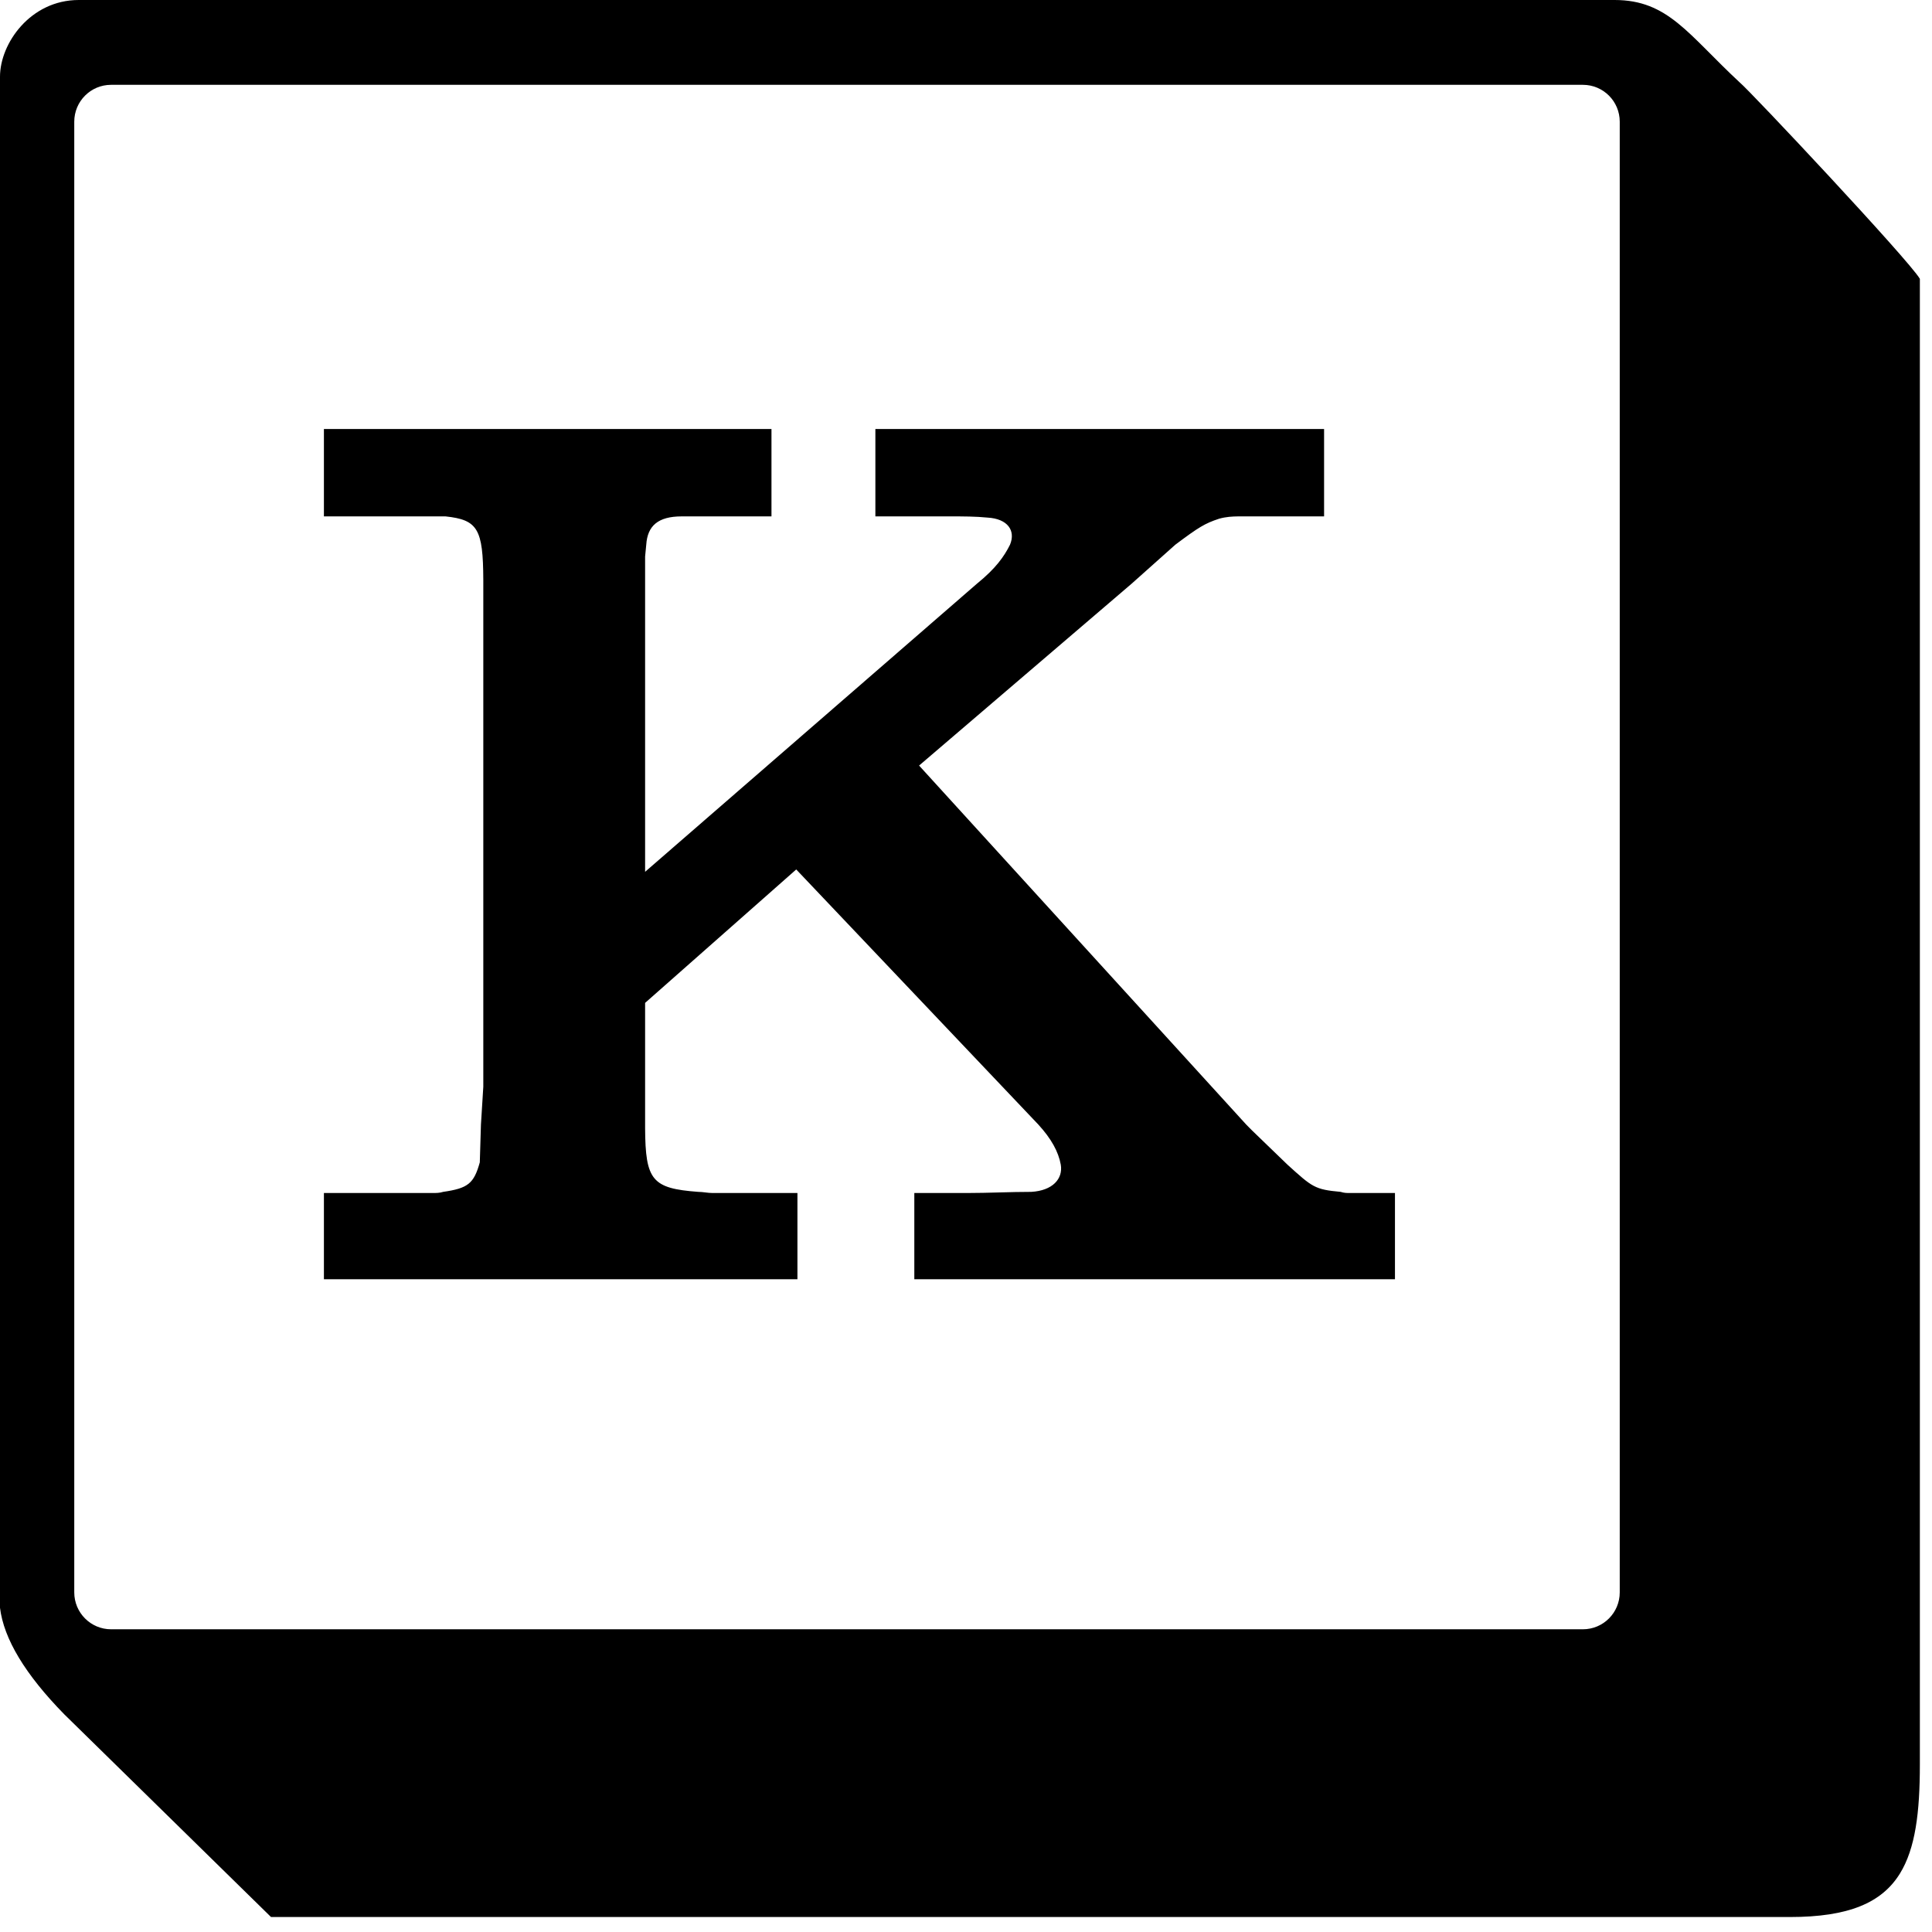
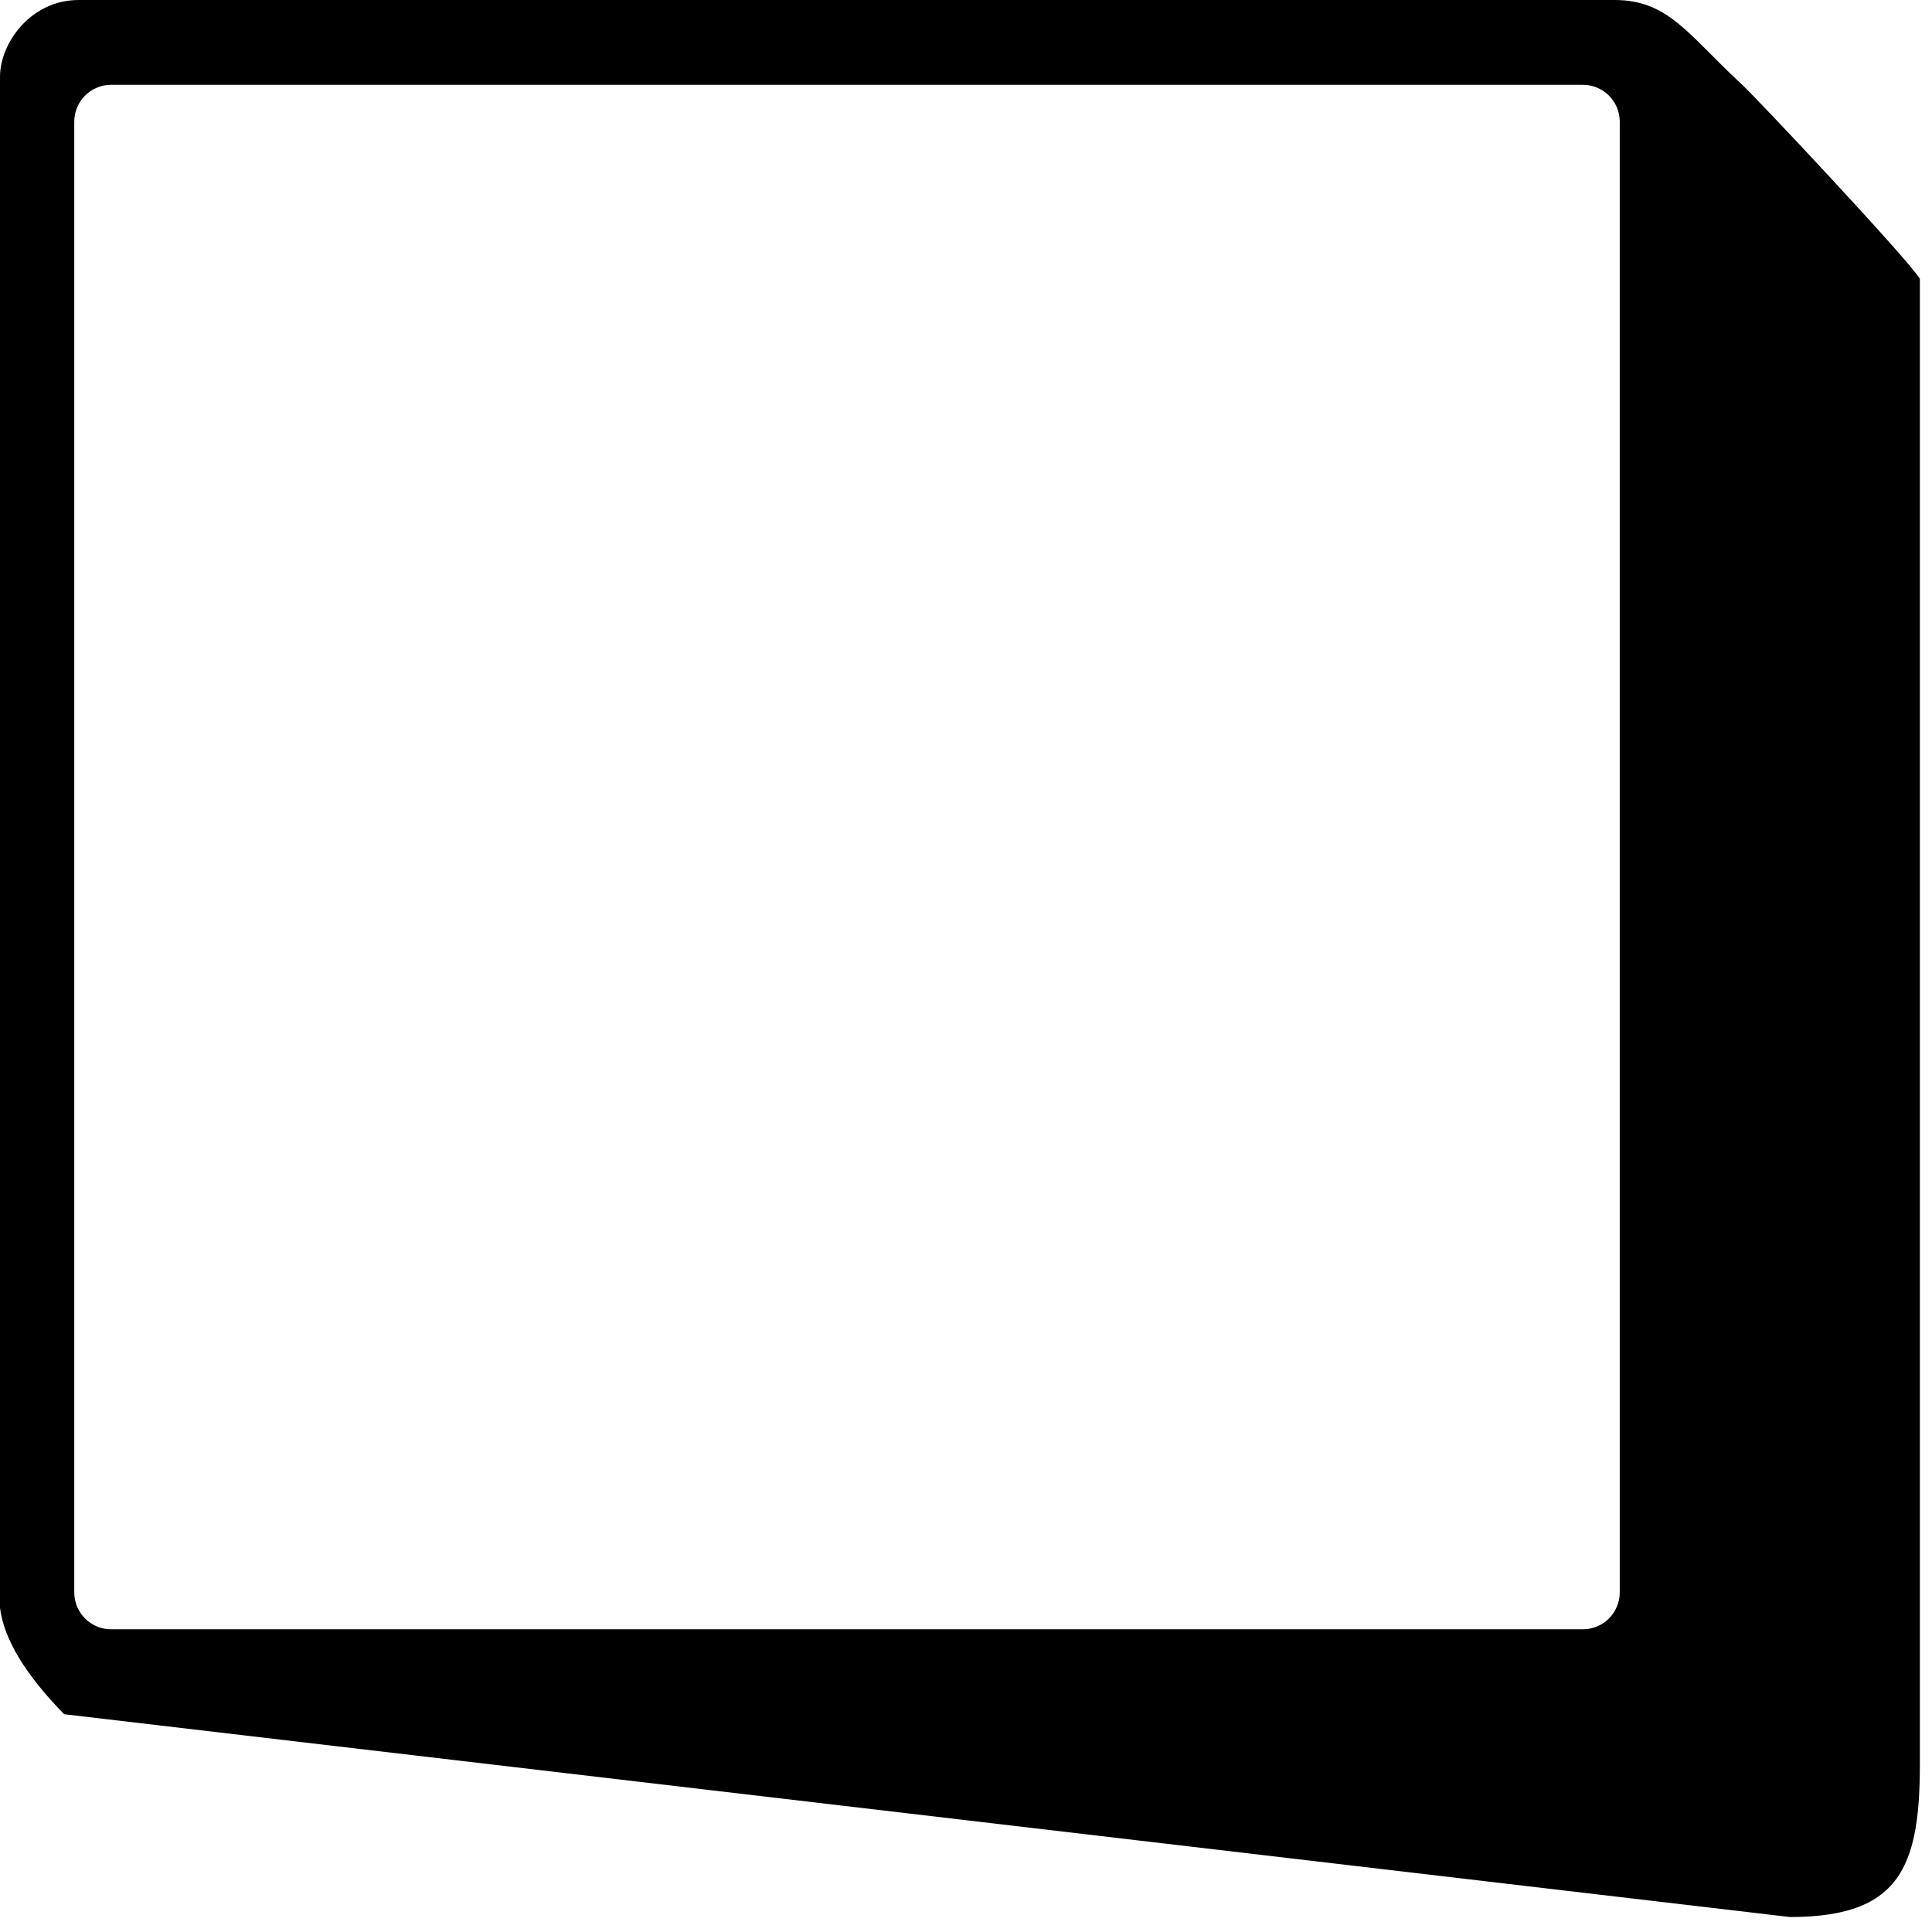
<svg xmlns="http://www.w3.org/2000/svg" width="32px" height="32px" viewBox="0 0 32 32" version="1.1">
  <title>Artboard</title>
  <g id="Artboard" stroke="none" stroke-width="1" fill="none" fill-rule="evenodd">
    <g id="Group" fill="#000000" fill-rule="nonzero">
-       <path d="M26.743,1.42108547e-14 C27.63,1.42108547e-14 27.96,0.571 28.816,1.366 C28.982,1.5 31.617,4.307 31.799,4.618 L31.799,29.226 C31.799,30.018 31.725,30.618 31.468,31.033 C31.168,31.517 30.619,31.752 29.646,31.752 L4.489,31.752 L1.063,28.393 C0.417,27.733 0.063,27.145 4.79616347e-13,26.63 L4.79616347e-13,1.271 C4.79616347e-13,0.717 0.506,1.42108547e-14 1.304,1.42108547e-14 L26.743,1.42108547e-14 Z M26.218,1.405 L1.839,1.405 C1.503,1.405 1.23,1.678 1.23,2.016 L1.23,2.016 L1.23,26.375 C1.23,26.712 1.503,26.986 1.839,26.986 L1.839,26.986 L26.218,26.986 C26.555,26.986 26.828,26.712 26.828,26.375 L26.828,26.375 L26.828,2.016 C26.828,1.678 26.555,1.405 26.218,1.405 L26.218,1.405 Z" id="Combined-Shape" />
-       <path d="M13.208,21.188 L13.208,19.76 L11.8,19.76 C11.722,19.76 11.643,19.741 11.565,19.741 C10.8,19.684 10.69,19.551 10.685,18.686 L10.685,16.611 L13.188,14.401 L17.198,18.626 C17.413,18.861 17.531,19.076 17.57,19.291 C17.609,19.526 17.433,19.721 17.081,19.741 C16.729,19.741 16.377,19.76 16.025,19.76 L15.144,19.76 L15.144,21.188 L23.105,21.188 L23.105,19.76 L22.362,19.76 C22.303,19.76 22.264,19.76 22.205,19.741 C21.775,19.702 21.736,19.663 21.325,19.291 L20.738,18.724 L20.641,18.626 L15.223,12.68 L18.743,9.668 L19.467,9.022 C19.858,8.729 19.956,8.67 20.191,8.592 C20.308,8.559 20.411,8.554 20.512,8.553 L21.931,8.553 L21.931,7.106 L14.499,7.106 L14.499,8.553 L15.751,8.553 C15.946,8.553 16.161,8.553 16.357,8.573 C16.69,8.592 16.826,8.788 16.729,9.022 C16.631,9.218 16.494,9.414 16.181,9.668 L10.685,14.44 L10.685,9.218 L10.704,9.022 C10.724,8.709 10.9,8.553 11.291,8.553 L12.778,8.553 L12.778,7.106 L5.365,7.106 L5.365,8.553 L7.379,8.553 C7.914,8.61 8.001,8.761 8.005,9.603 L8.005,18 L7.966,18.626 L7.947,19.252 C7.849,19.604 7.751,19.682 7.34,19.741 C7.282,19.76 7.223,19.76 7.164,19.76 L5.365,19.76 L5.365,21.188 L13.208,21.188 Z" id="K" />
+       <path d="M26.743,1.42108547e-14 C27.63,1.42108547e-14 27.96,0.571 28.816,1.366 C28.982,1.5 31.617,4.307 31.799,4.618 L31.799,29.226 C31.799,30.018 31.725,30.618 31.468,31.033 C31.168,31.517 30.619,31.752 29.646,31.752 L1.063,28.393 C0.417,27.733 0.063,27.145 4.79616347e-13,26.63 L4.79616347e-13,1.271 C4.79616347e-13,0.717 0.506,1.42108547e-14 1.304,1.42108547e-14 L26.743,1.42108547e-14 Z M26.218,1.405 L1.839,1.405 C1.503,1.405 1.23,1.678 1.23,2.016 L1.23,2.016 L1.23,26.375 C1.23,26.712 1.503,26.986 1.839,26.986 L1.839,26.986 L26.218,26.986 C26.555,26.986 26.828,26.712 26.828,26.375 L26.828,26.375 L26.828,2.016 C26.828,1.678 26.555,1.405 26.218,1.405 L26.218,1.405 Z" id="Combined-Shape" />
    </g>
  </g>
</svg>